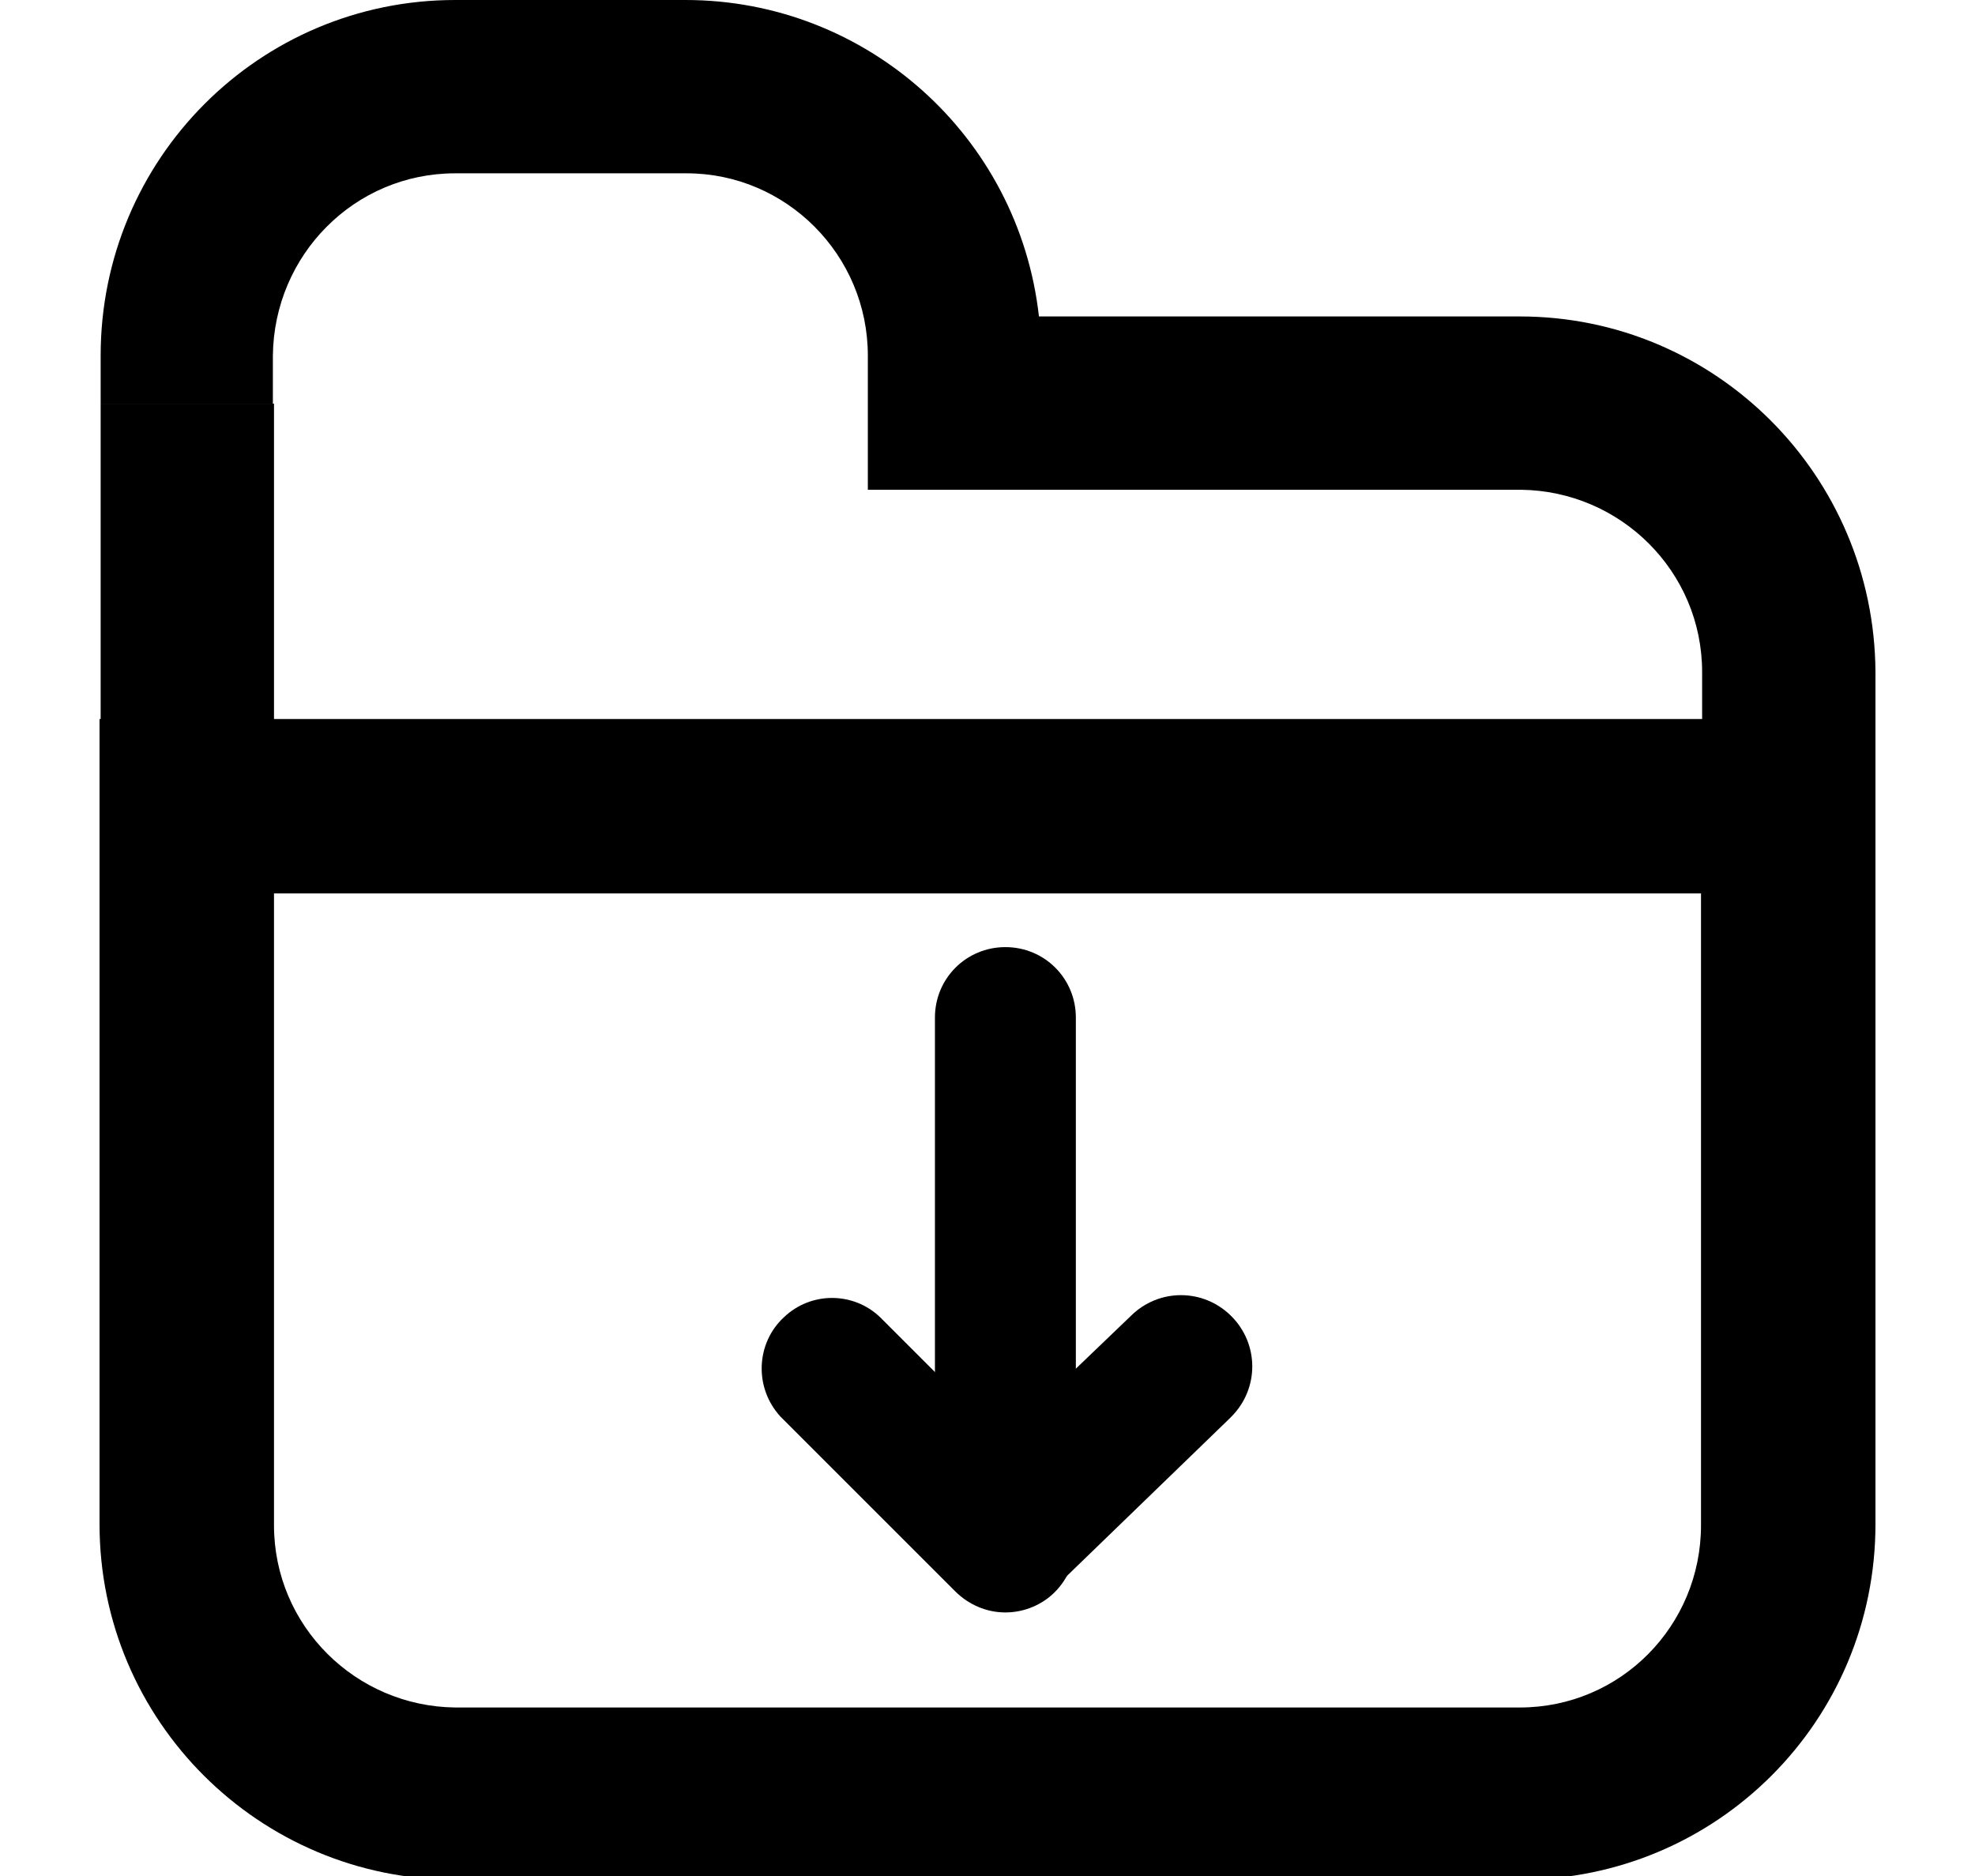
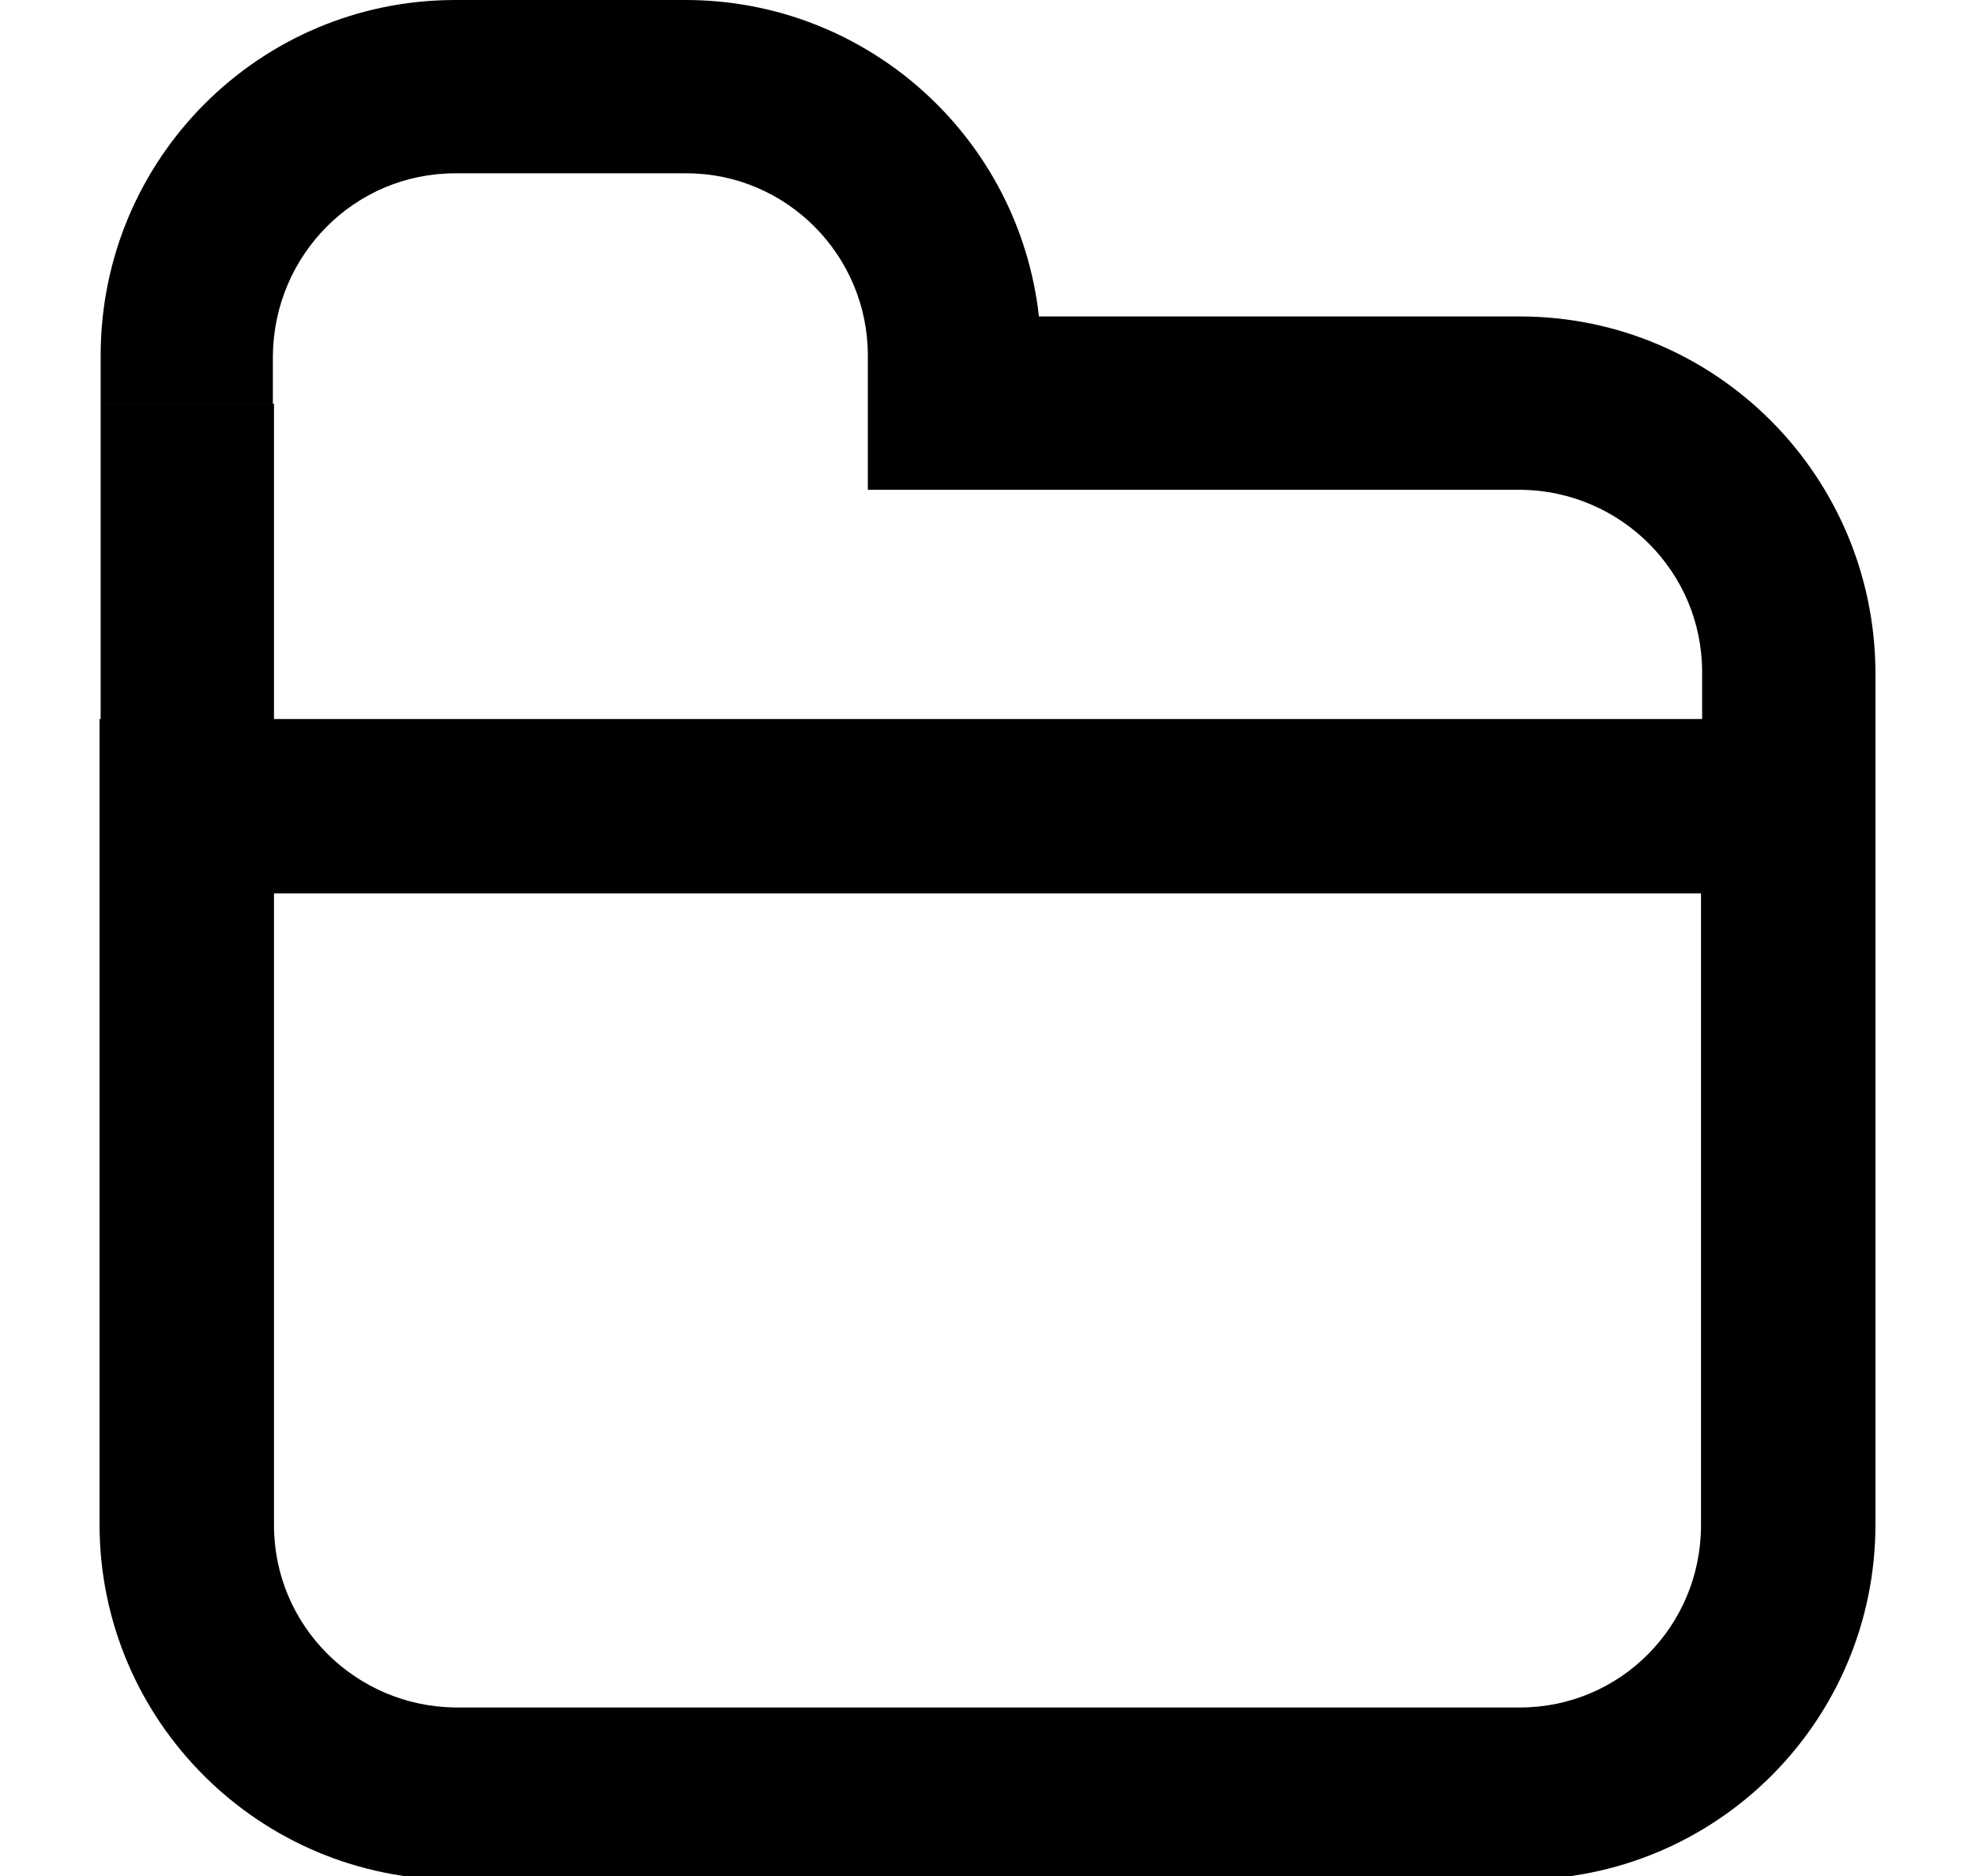
<svg xmlns="http://www.w3.org/2000/svg" version="1.1" id="Layer_2_00000039854631826993530650000010372618110095677076_" x="0px" y="0px" viewBox="0 0 176.6 167.8" style="enable-background:new 0 0 176.6 167.8;" xml:space="preserve">
  <g id="Layer_1-2">
    <g id="Group_30">
      <path id="Path_54" d="M132.6,0 M132.6,0h9.8" />
    </g>
  </g>
  <g id="Layer_1-2_00000022538311754233919450000013095096507347543212_">
    <g>
      <g id="Group_33">
        <g id="Group_32">
          <path id="Path_58" d="M135.9,168.1H40.7c-17.5,0-31.8-14.2-31.8-31.8v-72h158.8v72C167.7,153.9,153.5,168.1,135.9,168.1       M24.5,79.9v56.5c0,9,7.3,16.2,16.2,16.3h95.2c9,0,16.2-7.3,16.2-16.3V79.9C152.1,79.9,24.5,79.9,24.5,79.9z" />
          <rect id="Rectangle_985" x="9" y="36.1" width="15.5" height="28.3" />
          <path id="Path_59" d="M167.7,64.4h-15.5v-4.3c0-9-7.3-16.2-16.2-16.3H77.6V31.8c0-9-7.3-16.3-16.2-16.3H40.7      c-9,0-16.2,7.3-16.3,16.3v4.3H9v-4.3C9,14.2,23.2,0,40.7,0h20.6c16.2,0,29.8,12.2,31.6,28.3h43c17.5,0,31.7,14.2,31.8,31.8      C167.7,60.1,167.7,64.4,167.7,64.4z" />
-           <path id="Path_60" d="M89.9,143.6c-3.5,0-6.3-2.8-6.3-6.3V91c0-3.5,2.8-6.3,6.3-6.3s6.3,2.8,6.3,6.3v31.4l4.9-4.7      c2.5-2.5,6.5-2.5,9,0c2.5,2.5,2.5,6.5,0,9c-0.1,0.1-0.1,0.1-0.2,0.2l-15.6,15.1C93.2,143,91.6,143.7,89.9,143.6" />
-           <path id="Path_61" d="M89.9,144.2c-1.7,0-3.3-0.7-4.5-1.9l-15.6-15.6c-2.4-2.6-2.2-6.6,0.3-8.9c2.4-2.3,6.2-2.3,8.6,0l15.6,15.6      c2.5,2.5,2.5,6.5,0,9C93.2,143.5,91.6,144.2,89.9,144.2" />
        </g>
      </g>
    </g>
  </g>
</svg>